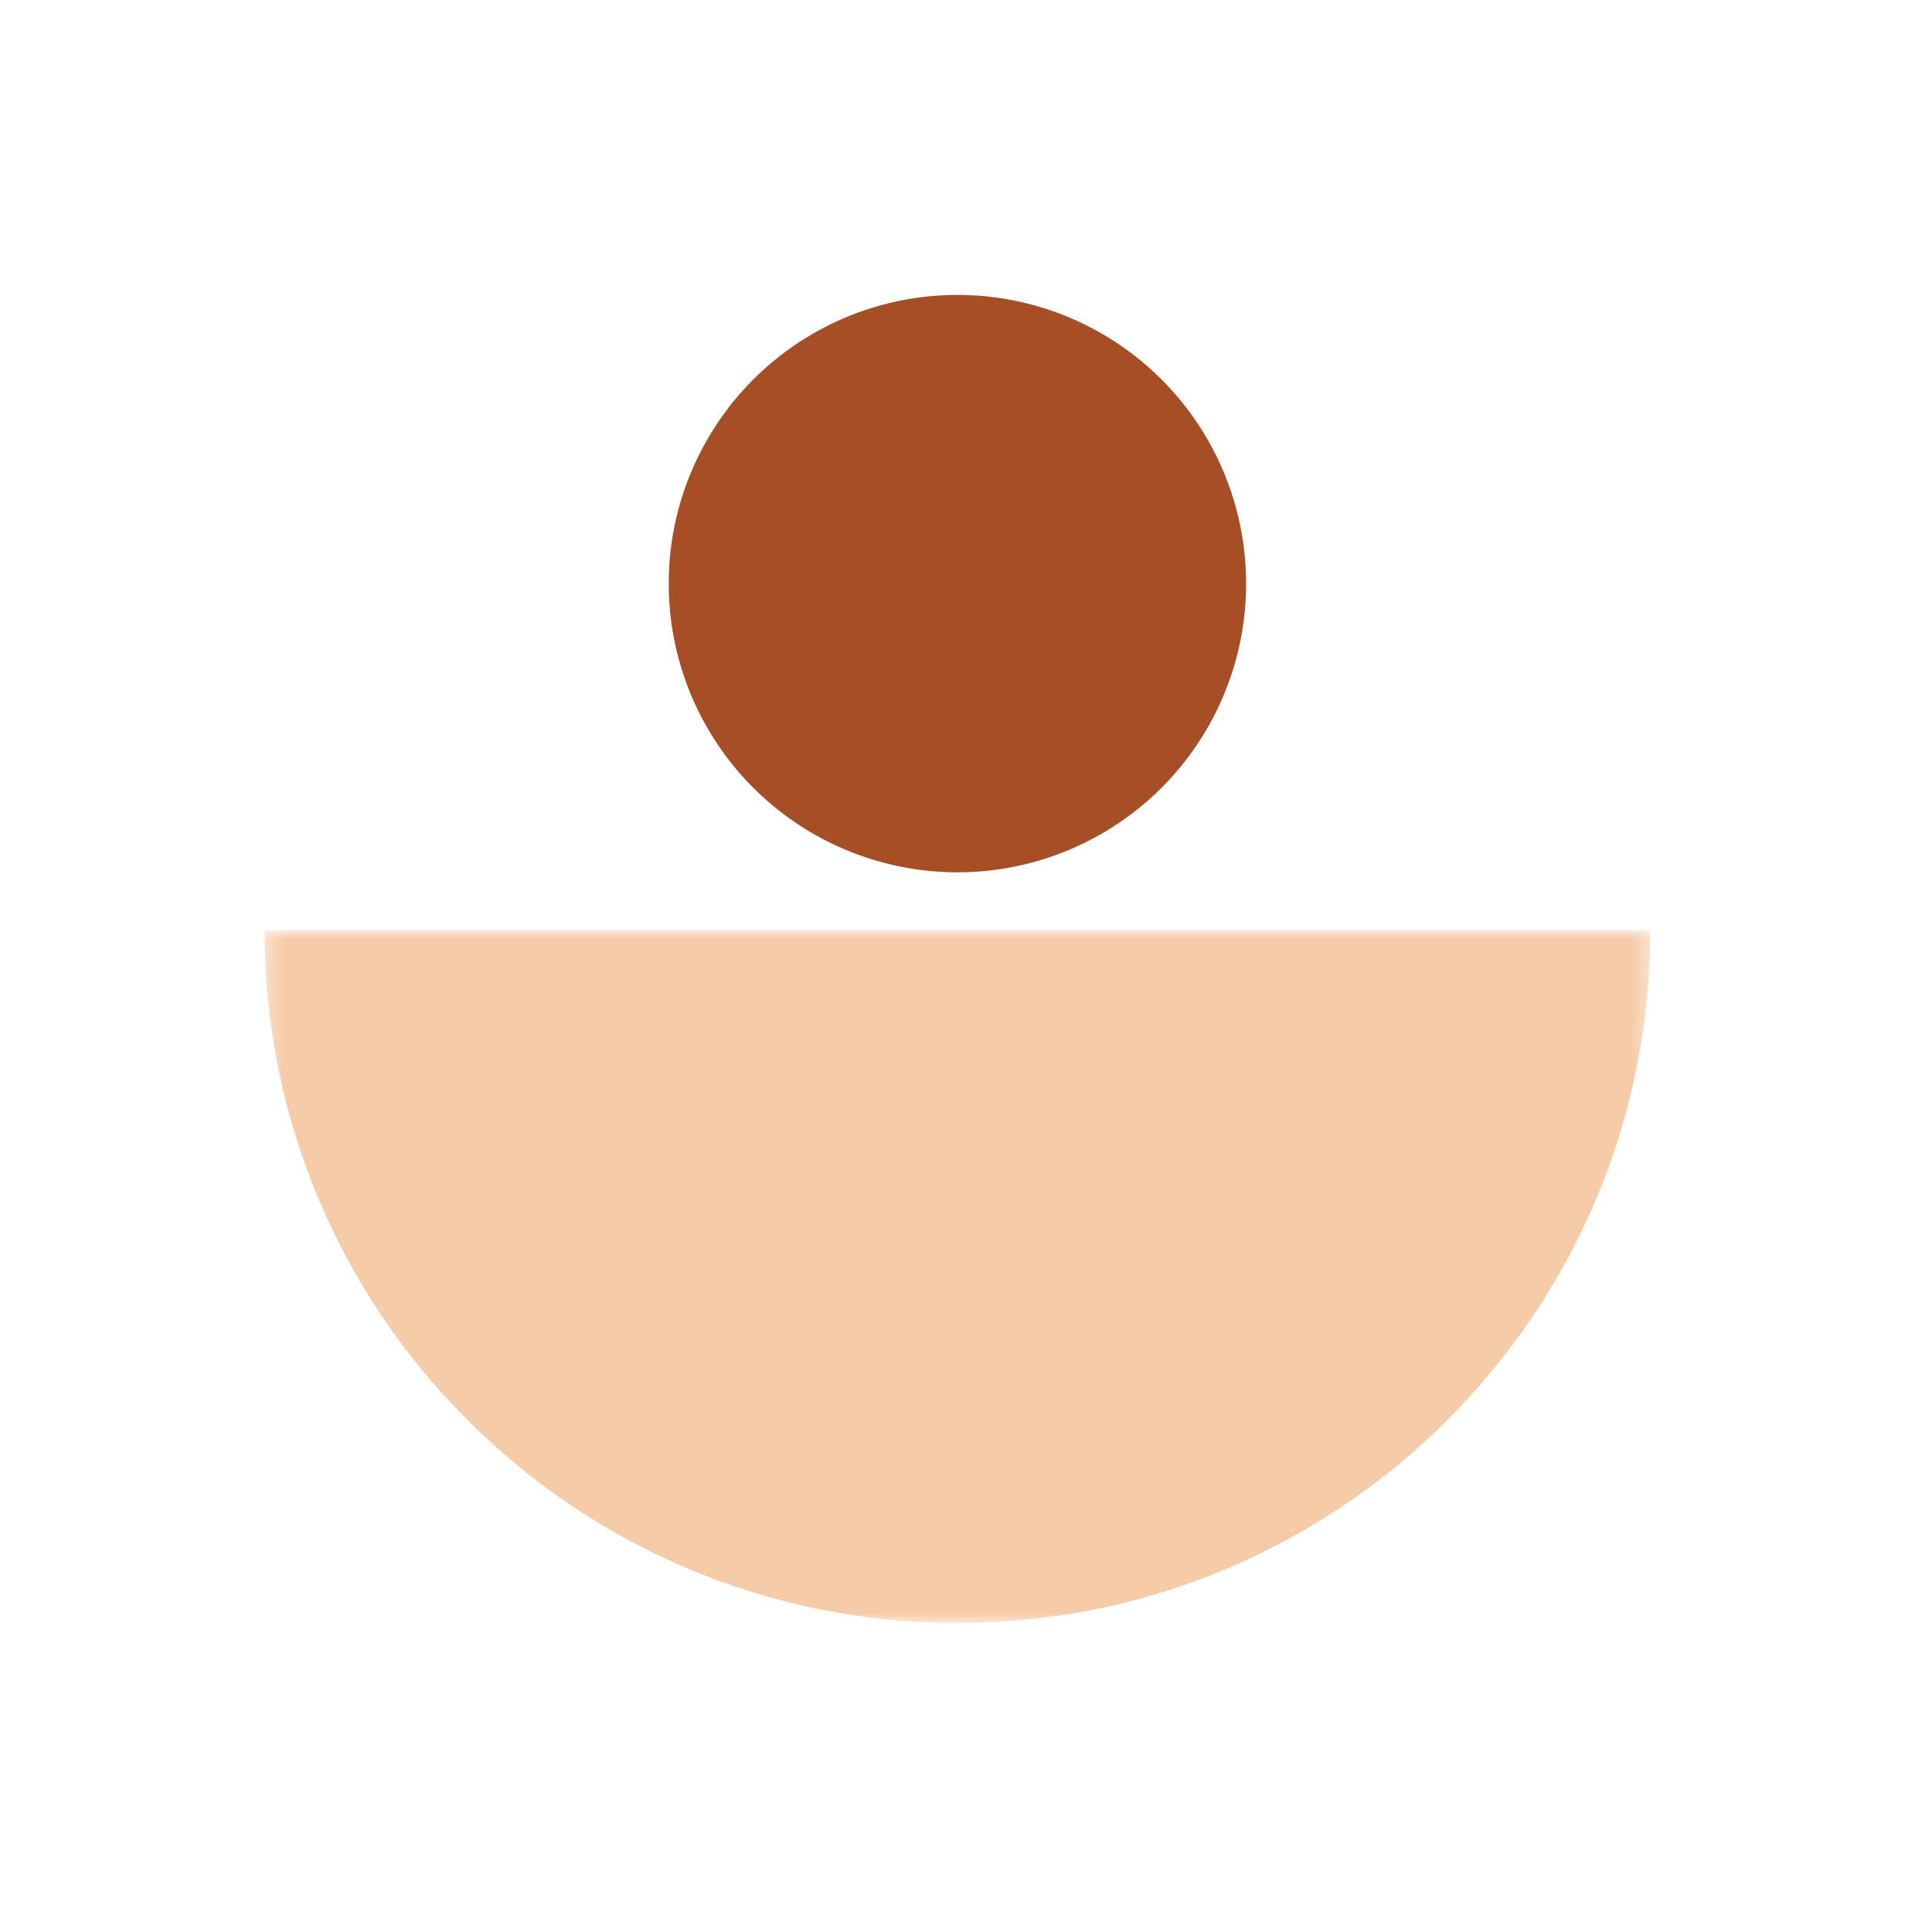
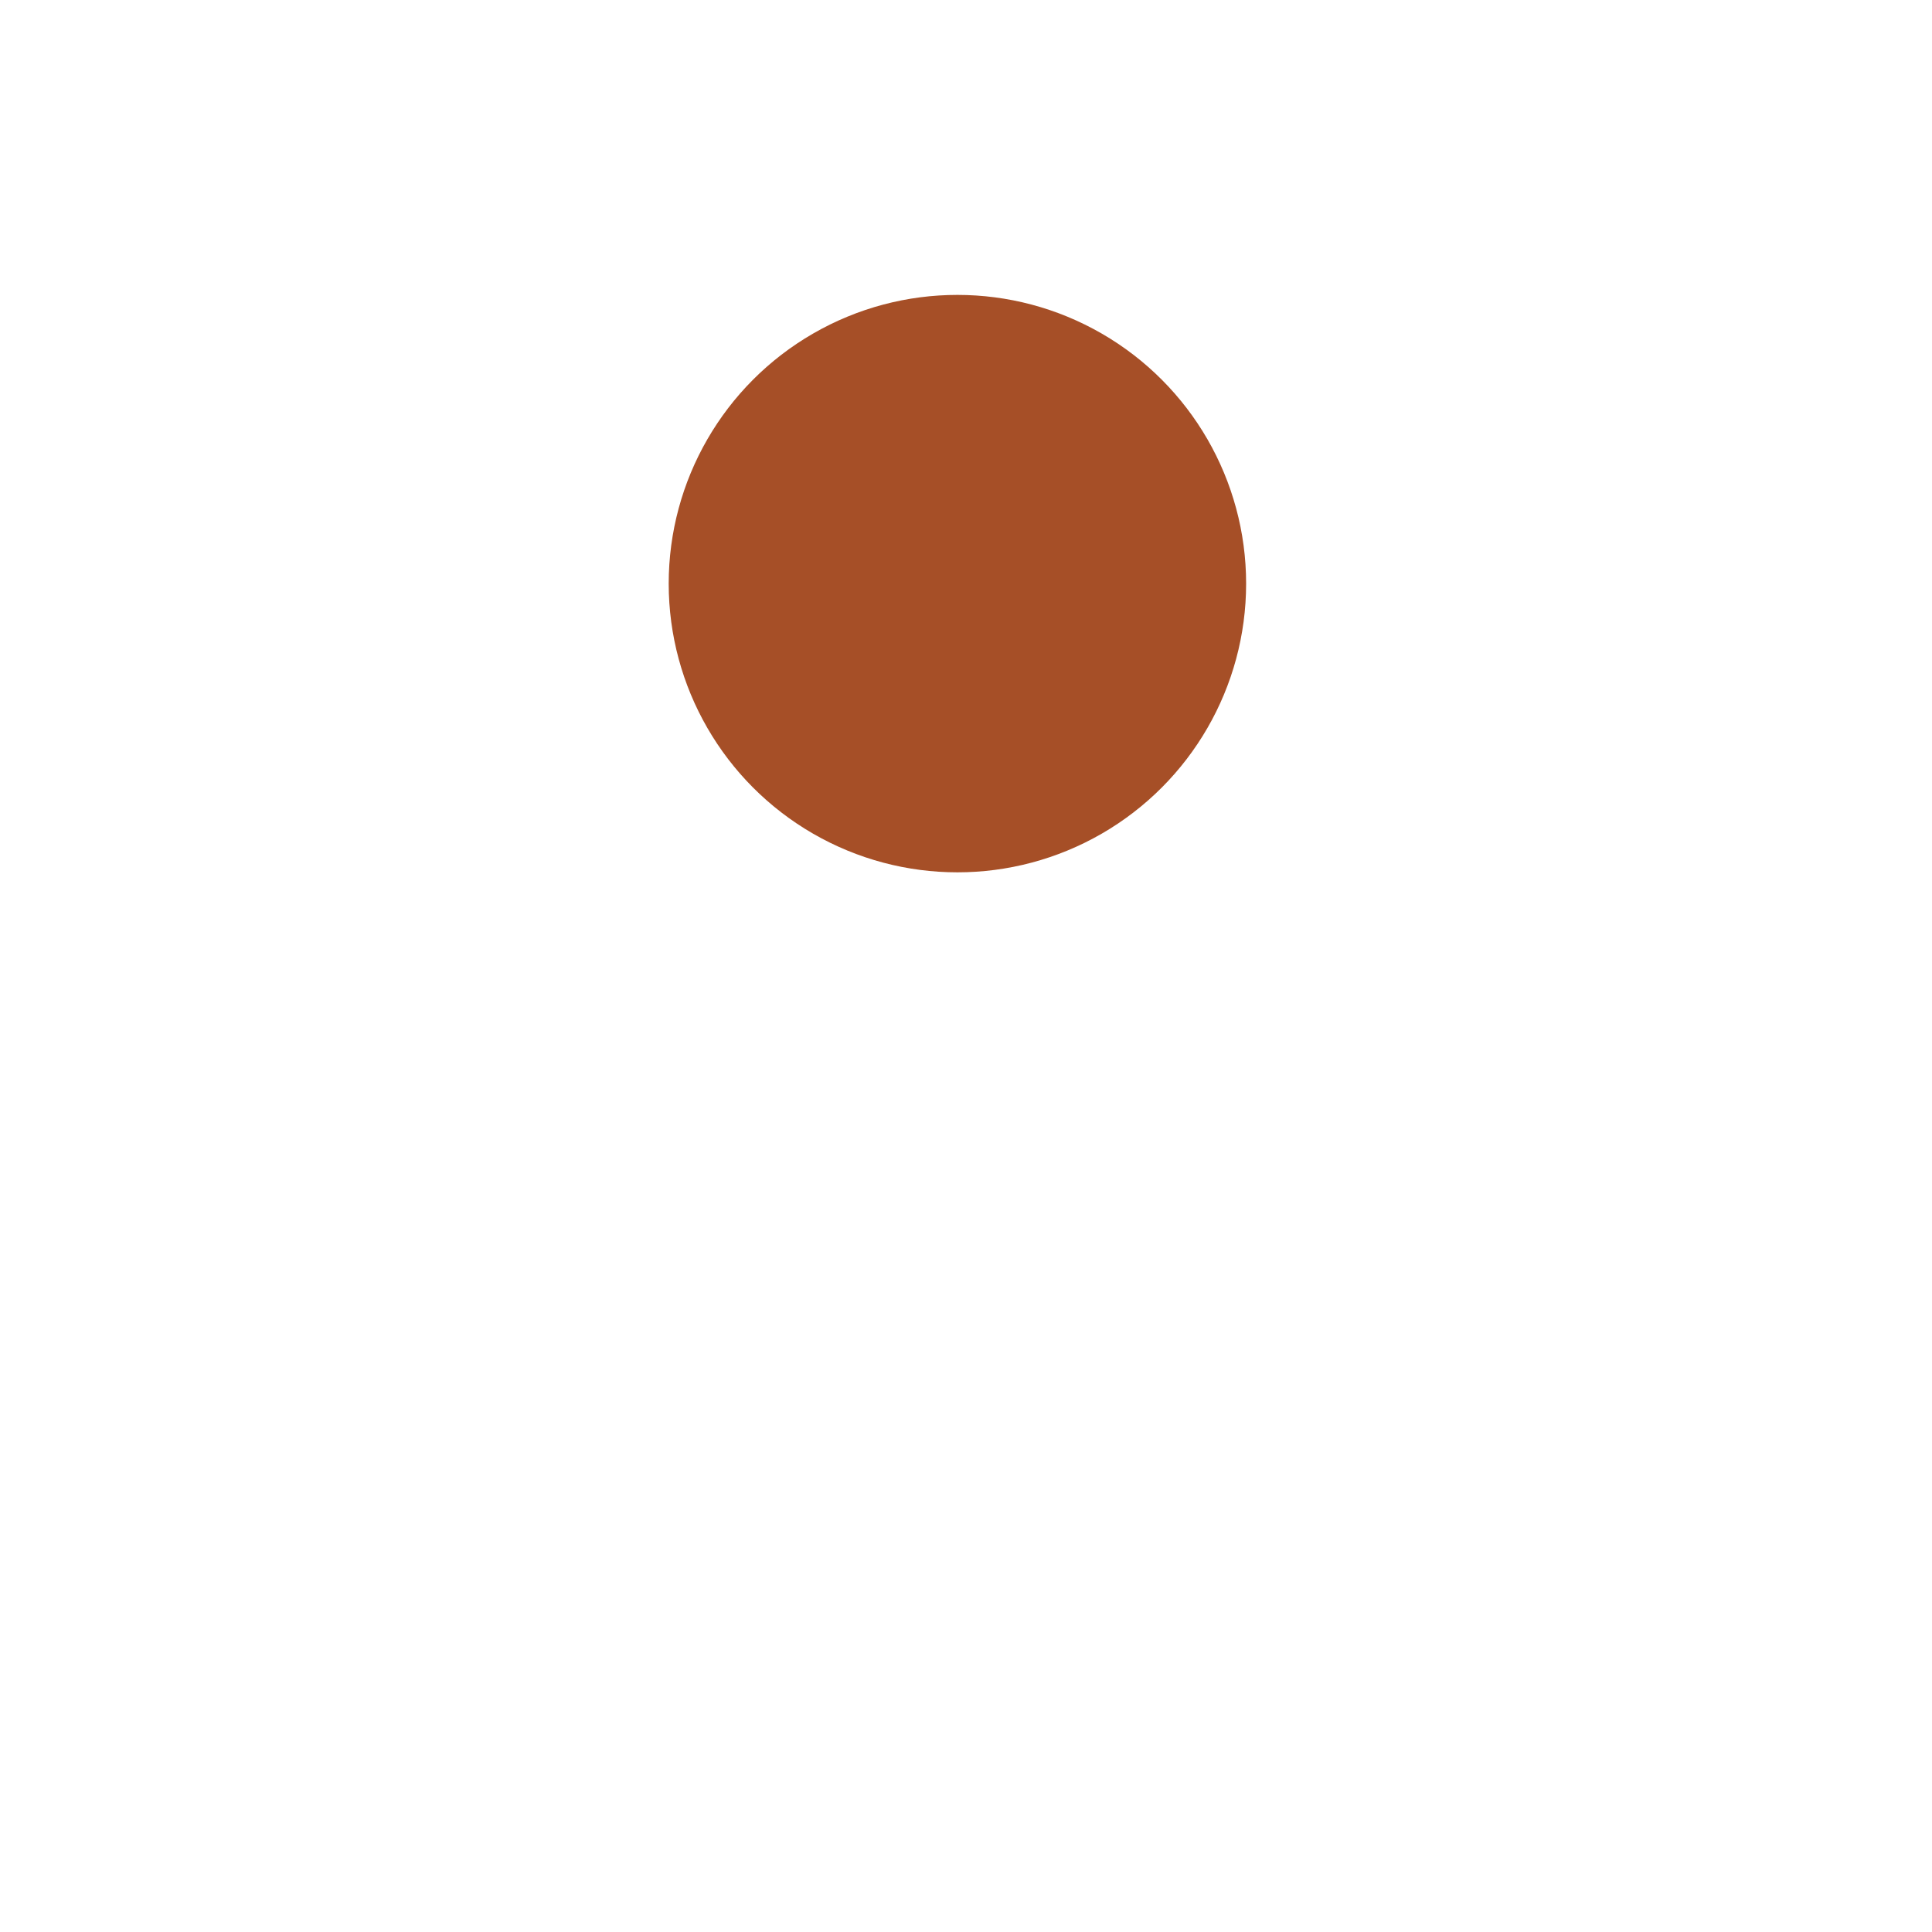
<svg xmlns="http://www.w3.org/2000/svg" width="112" height="112" viewBox="0 0 112 112" fill="none">
  <circle cx="55.502" cy="33.833" r="16.737" fill="#A64F27" />
  <g clip-path="url(#clip0_6_620)">
    <mask id="mask0_6_620" style="mask-type:luminance" maskUnits="userSpaceOnUse" x="15" y="53" width="81" height="42">
      <path d="M95.669 53.919H15.332V94.087H95.669V53.919Z" fill="white" />
    </mask>
    <g mask="url(#mask0_6_620)">
      <path d="M95.669 53.919C95.669 76.102 77.684 94.087 55.5 94.087C33.317 94.087 15.332 76.102 15.332 53.919H95.669Z" fill="#F6CBA7" />
    </g>
  </g>
  <defs>
    <clipPath id="clip0_6_620">
-       <rect width="80.337" height="40.168" fill="white" transform="translate(15.328 53.918)" />
-     </clipPath>
+       </clipPath>
  </defs>
</svg>